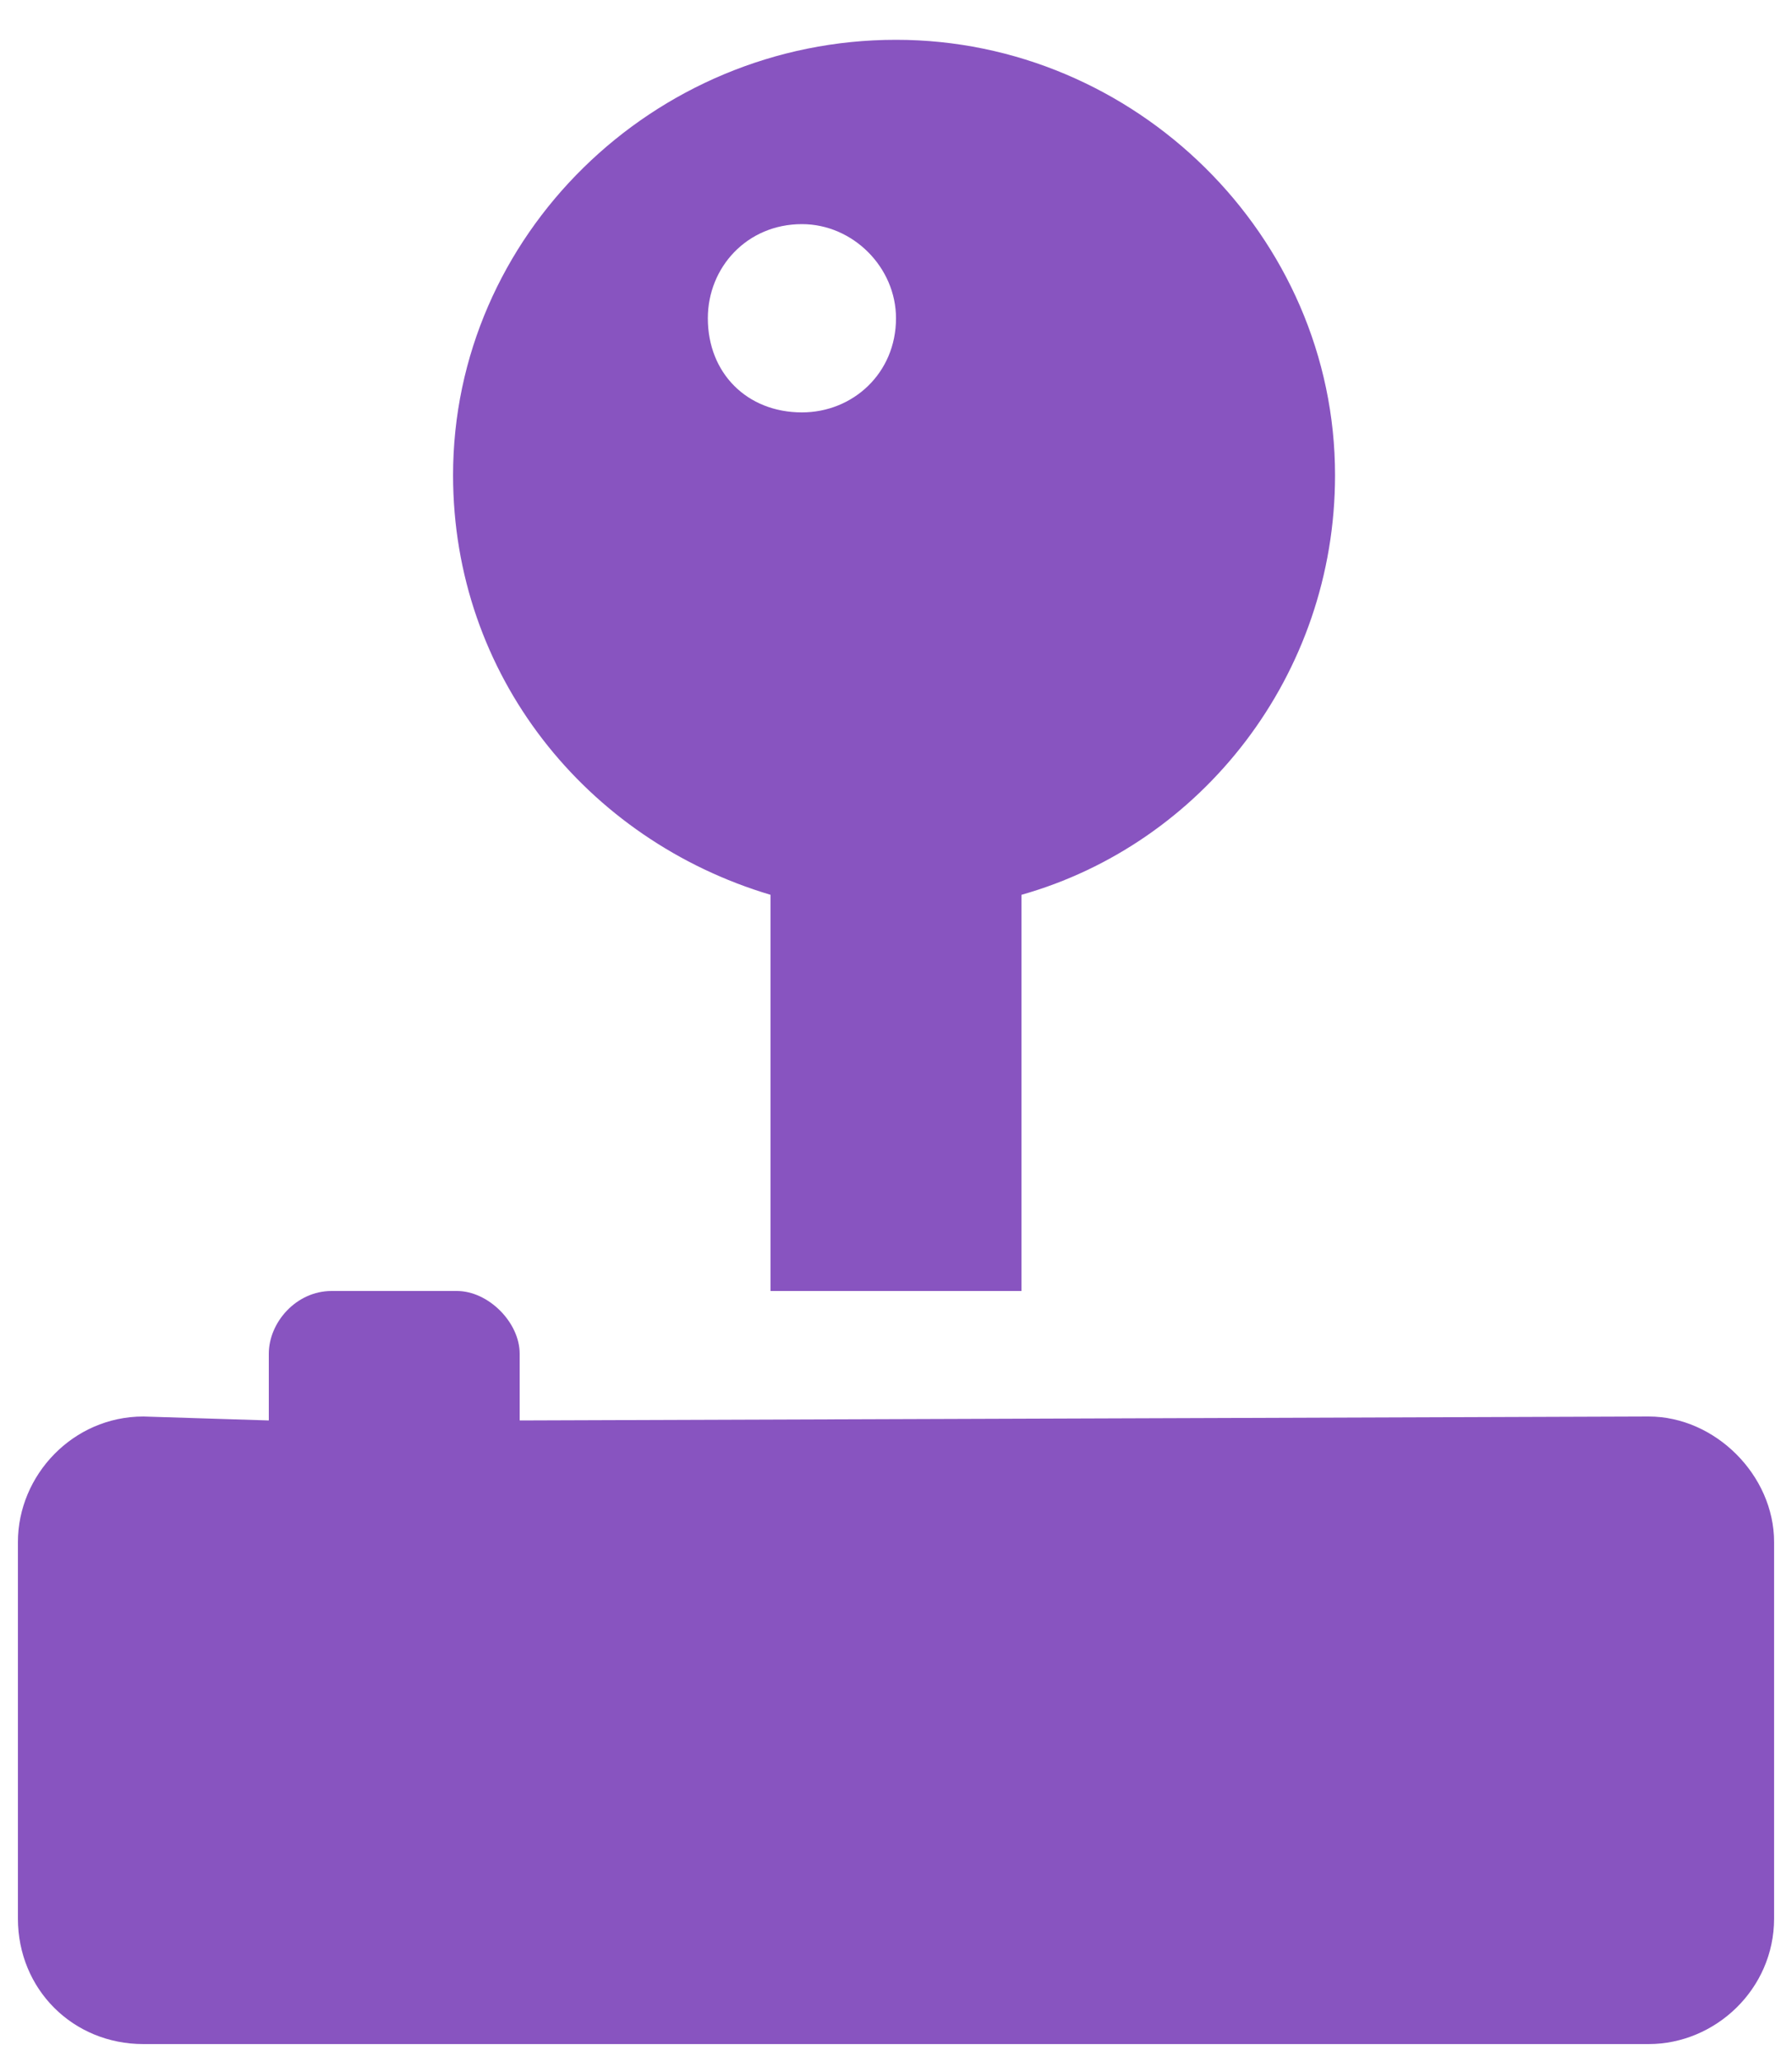
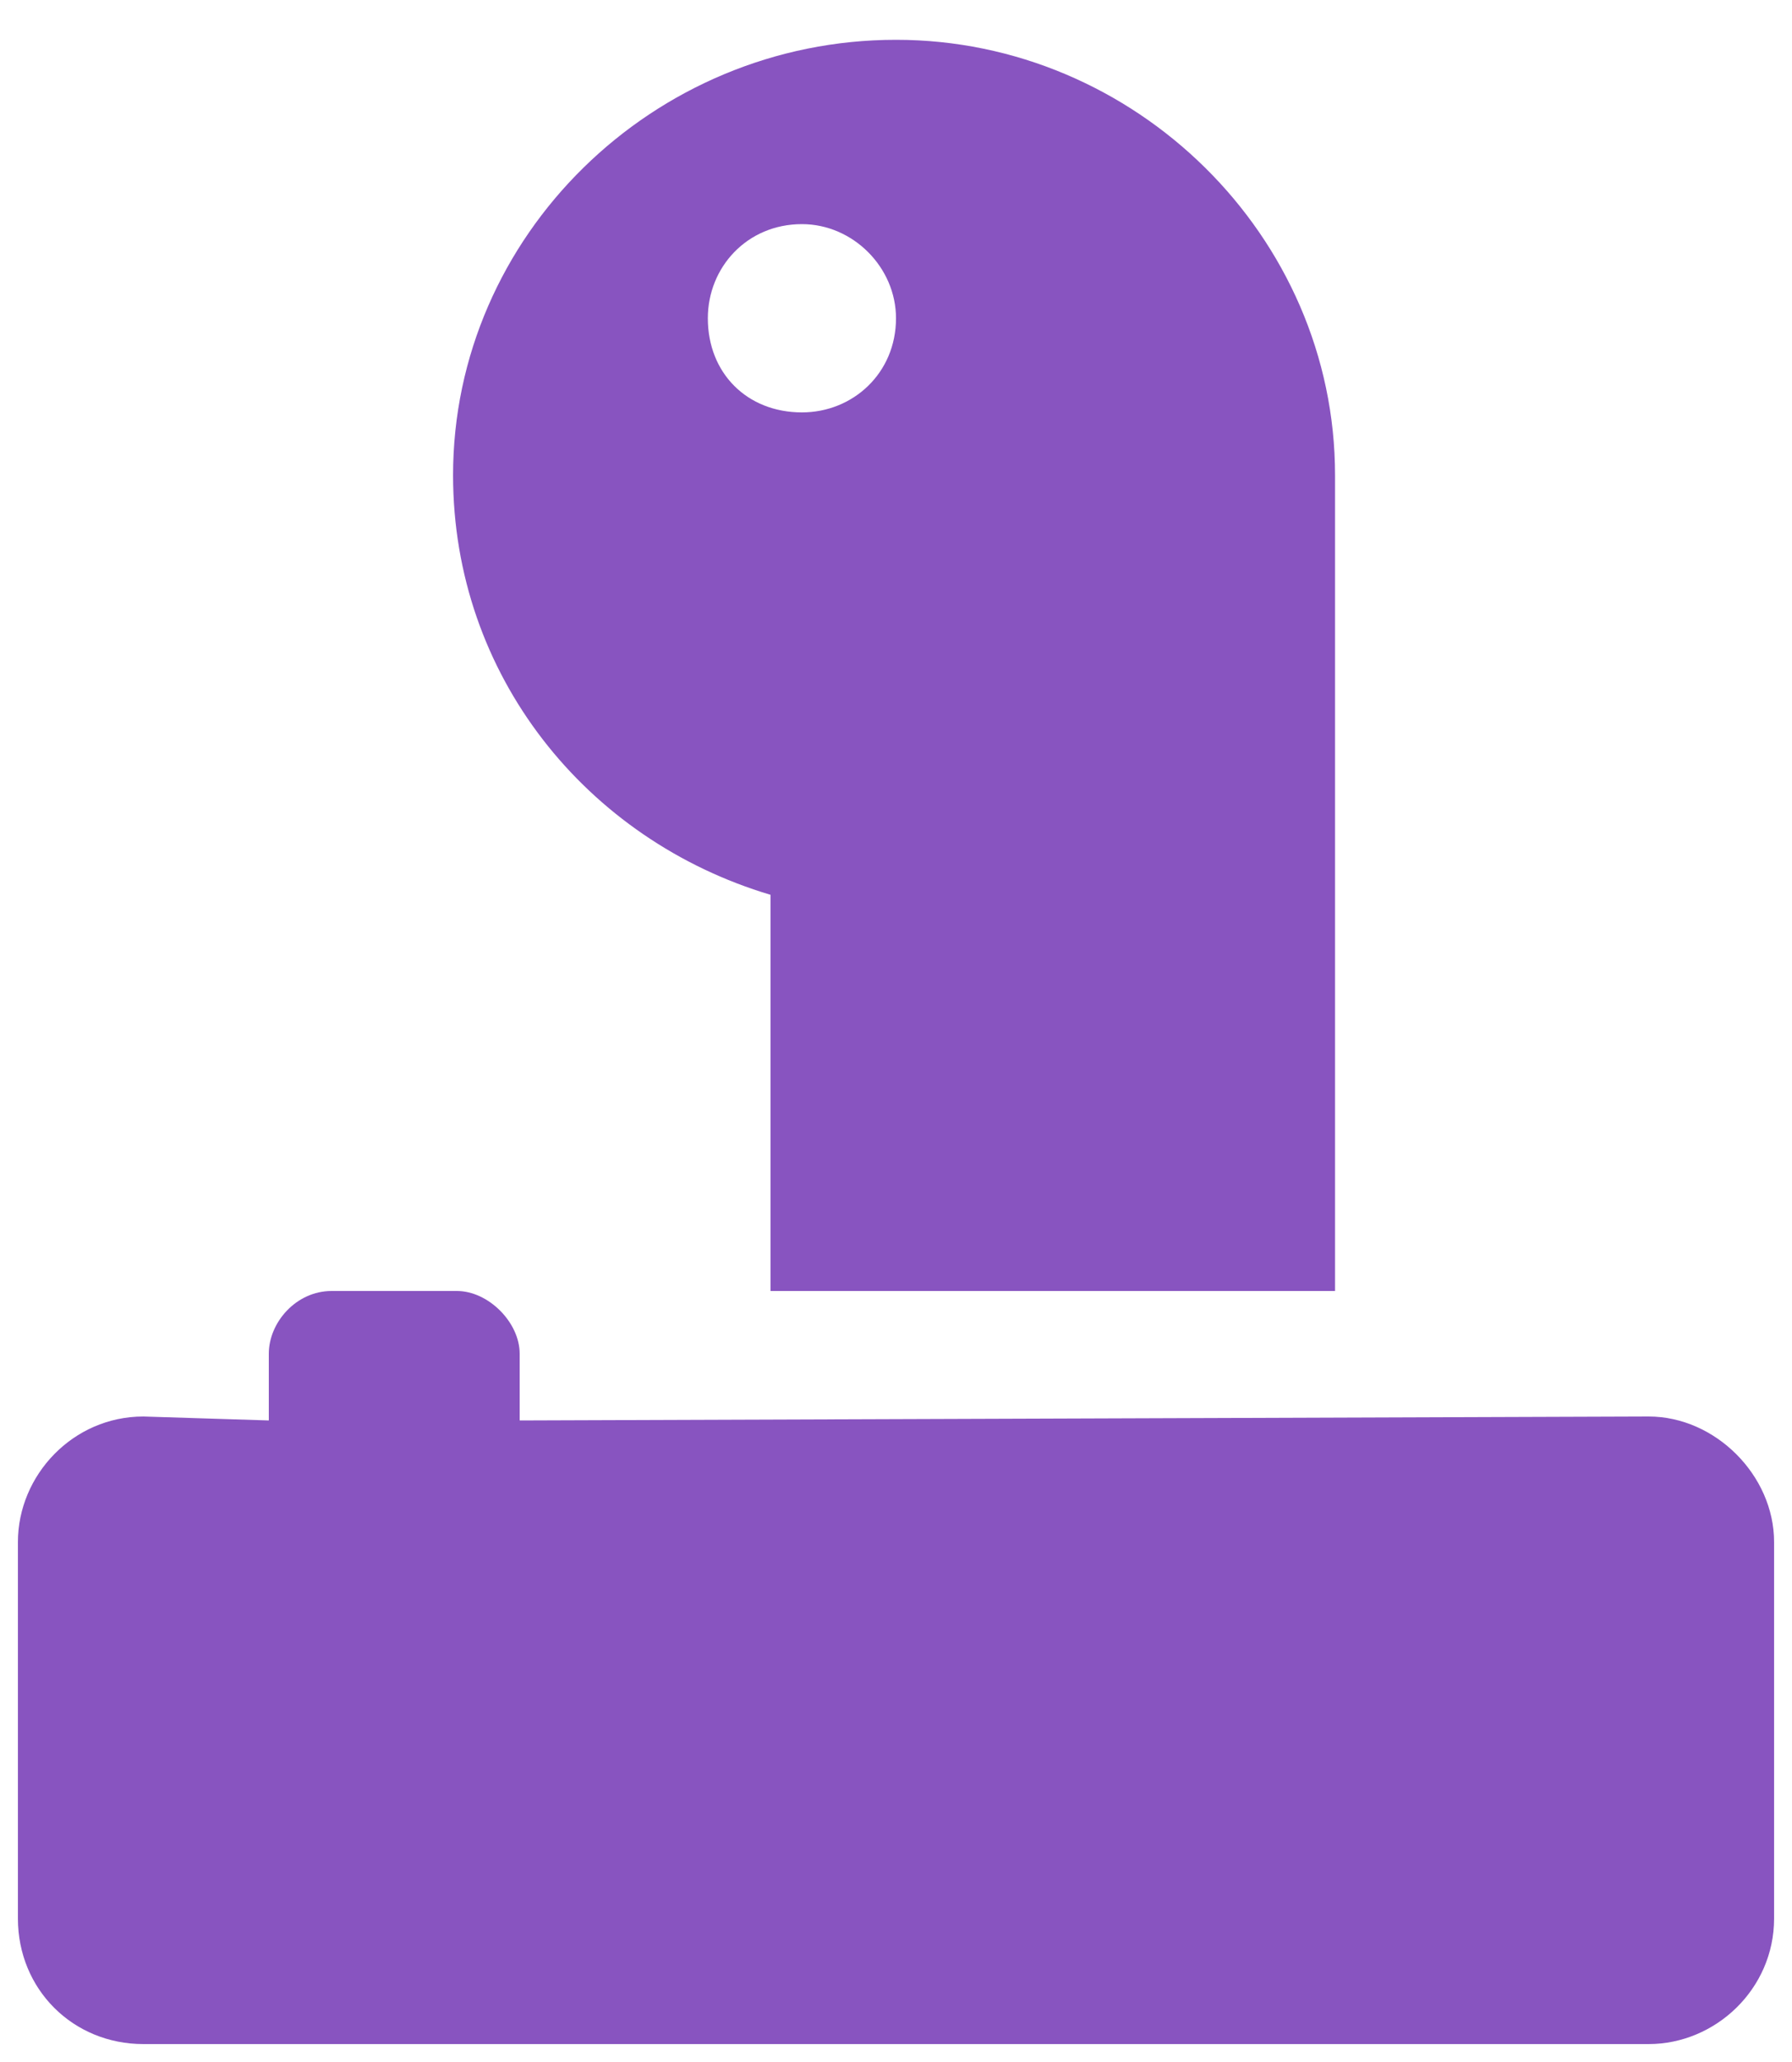
<svg xmlns="http://www.w3.org/2000/svg" width="40" height="46" viewBox="0 0 40 46" fill="none">
-   <path d="M36.8 31.6C38.288 31.6 39.6 32.913 39.6 34.4V42.8C39.6 44.375 38.288 45.6 36.8 45.6H3.2C1.625 45.6 0.4 44.375 0.4 42.8V34.4C0.4 32.913 1.625 31.6 3.2 31.6L6 31.688V30.2C6 29.5 6.612 28.8 7.4 28.8H10.2C10.9 28.8 11.6 29.5 11.6 30.2V31.688L36.8 31.6ZM17.2 19.962C13.088 18.738 10.113 15.062 10.113 10.6C10.113 5.263 14.575 0.888 20 0.888C25.337 0.888 29.8 5.263 29.8 10.6C29.8 15.062 26.825 18.825 22.8 19.962V28.8H17.2V19.962ZM17.9 5C16.675 5 15.8 5.963 15.8 7.1C15.8 8.325 16.675 9.2 17.9 9.2C19.038 9.2 20 8.325 20 7.1C20 5.963 19.038 5 17.9 5Z" fill="#8854C0" />
+   <path d="M36.8 31.6C38.288 31.6 39.6 32.913 39.6 34.4V42.8C39.6 44.375 38.288 45.6 36.8 45.6H3.2C1.625 45.6 0.4 44.375 0.4 42.8V34.4C0.4 32.913 1.625 31.6 3.2 31.6L6 31.688V30.2C6 29.5 6.612 28.8 7.4 28.8H10.2C10.9 28.8 11.6 29.5 11.6 30.2V31.688L36.8 31.6ZM17.2 19.962C13.088 18.738 10.113 15.062 10.113 10.6C10.113 5.263 14.575 0.888 20 0.888C25.337 0.888 29.8 5.263 29.8 10.6V28.8H17.2V19.962ZM17.9 5C16.675 5 15.8 5.963 15.8 7.1C15.8 8.325 16.675 9.2 17.9 9.2C19.038 9.2 20 8.325 20 7.1C20 5.963 19.038 5 17.9 5Z" fill="#8854C0" />
</svg>